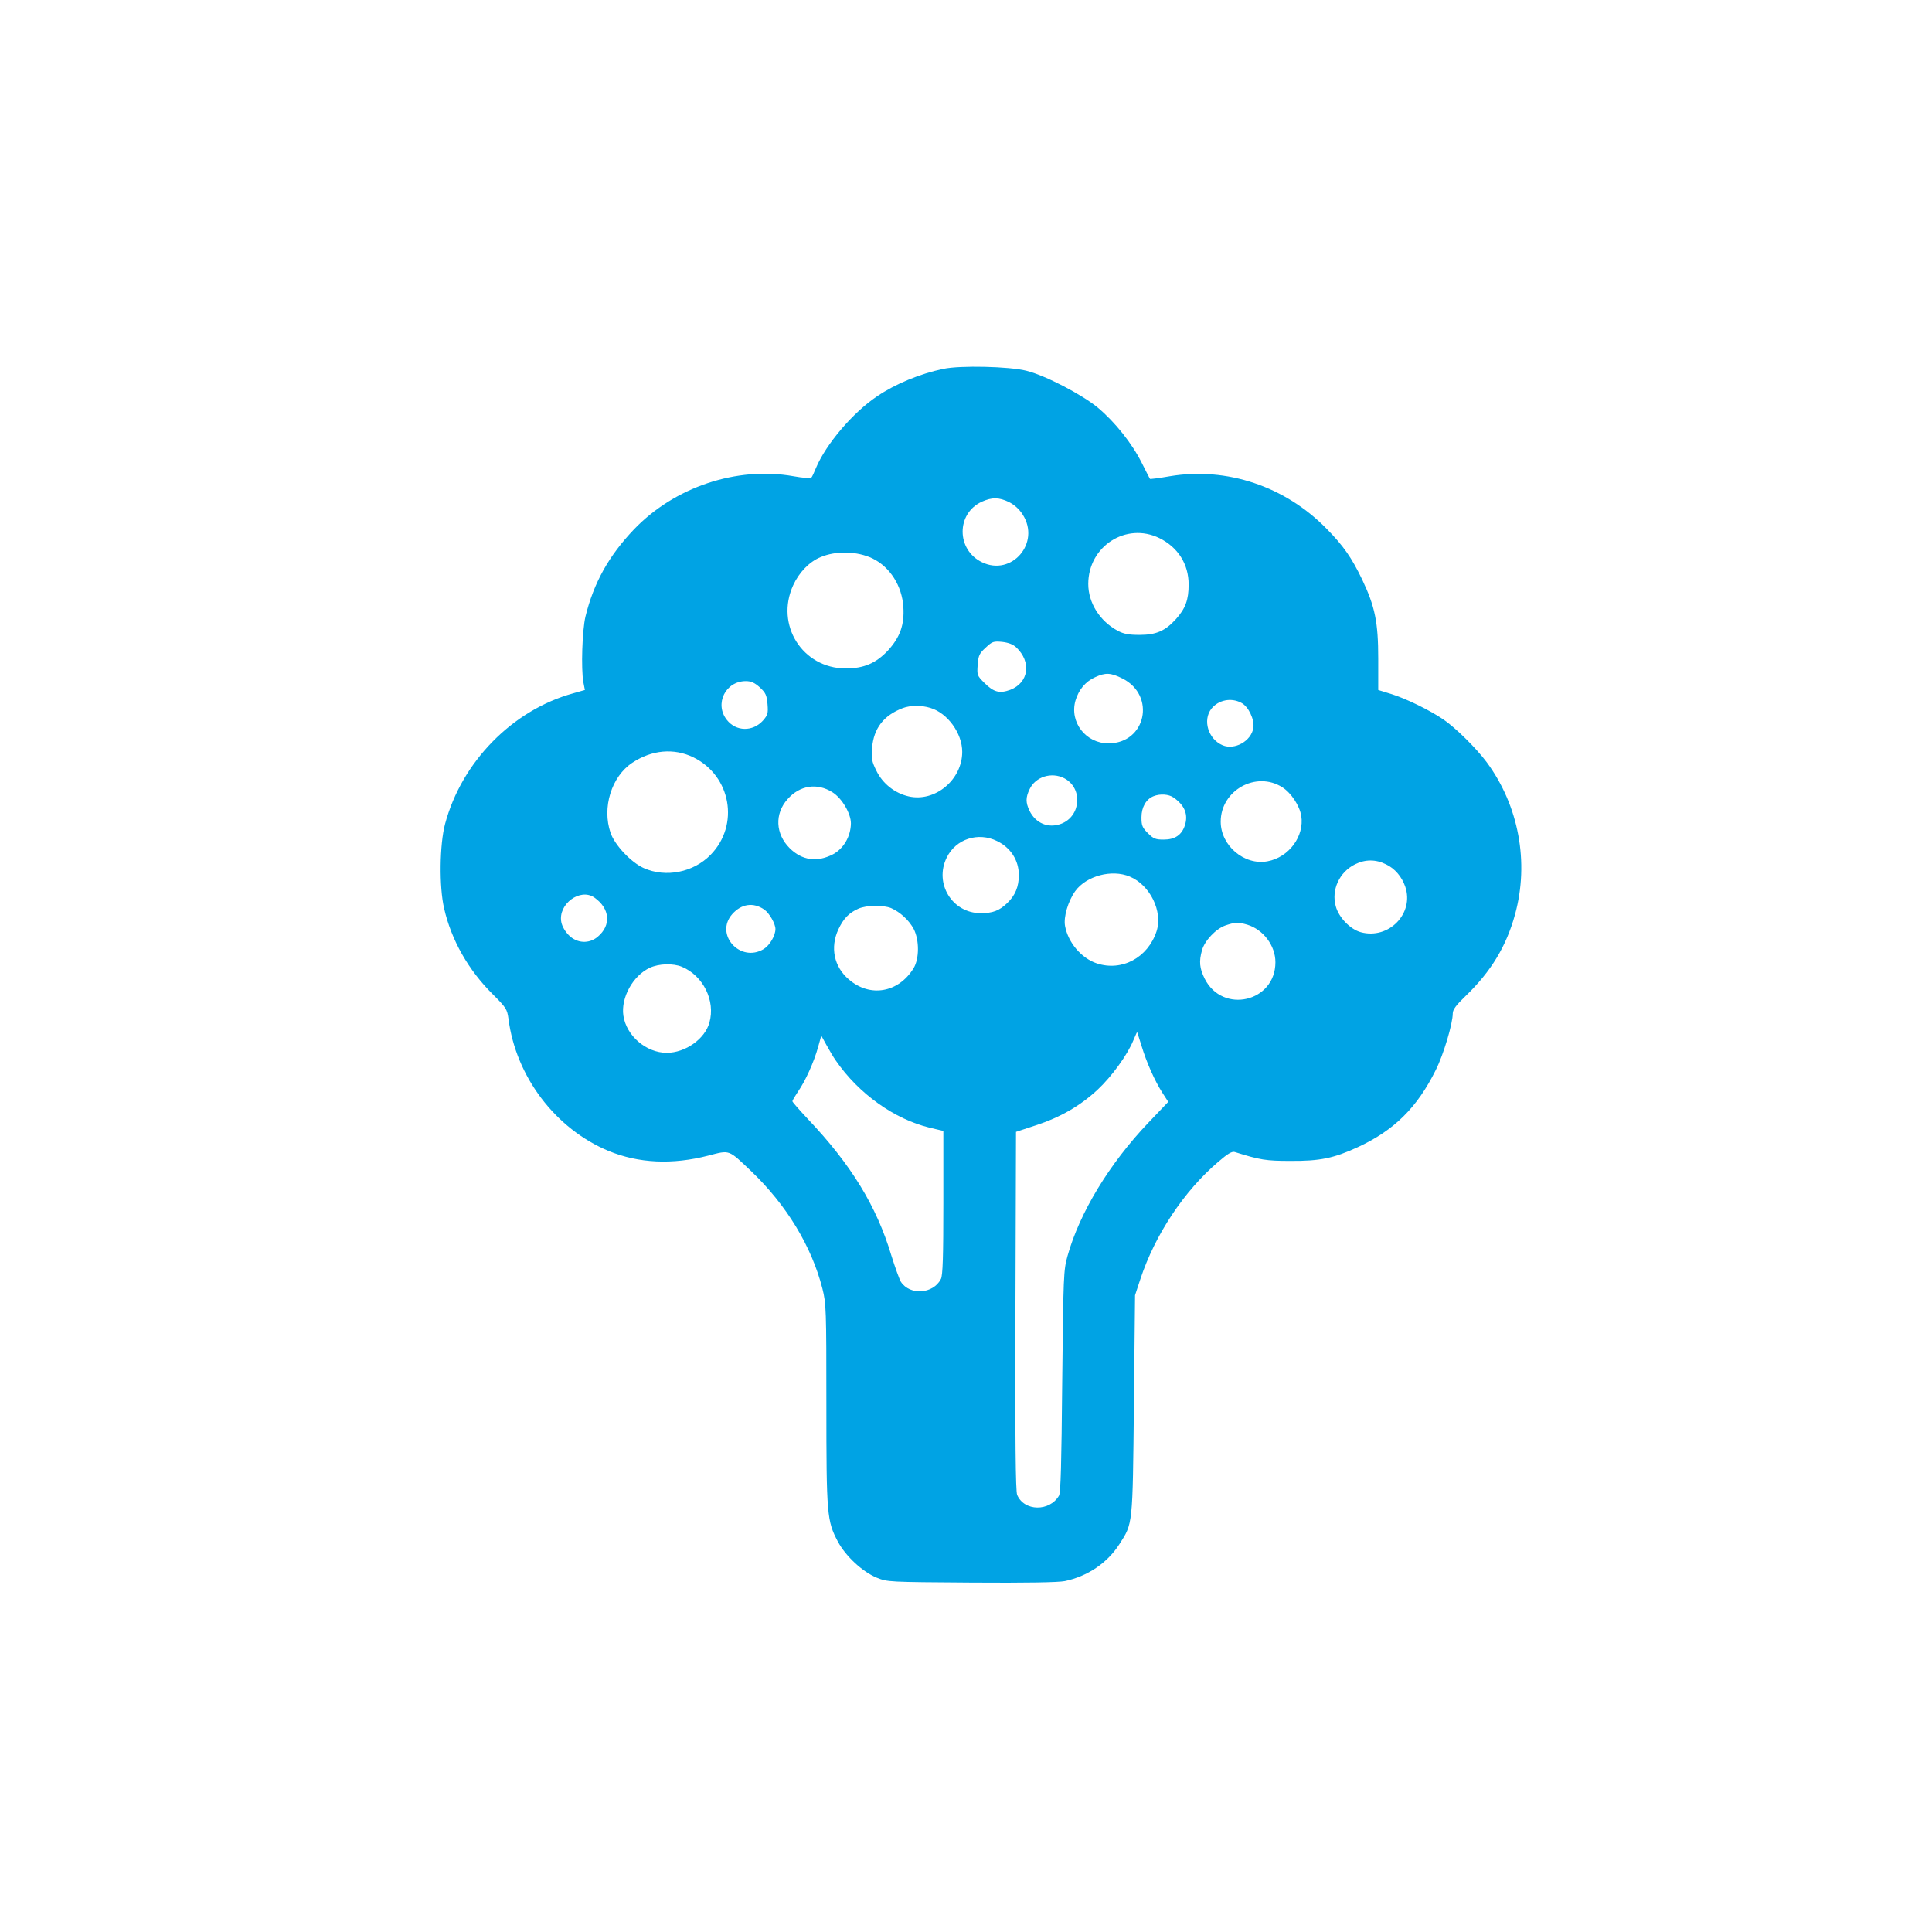
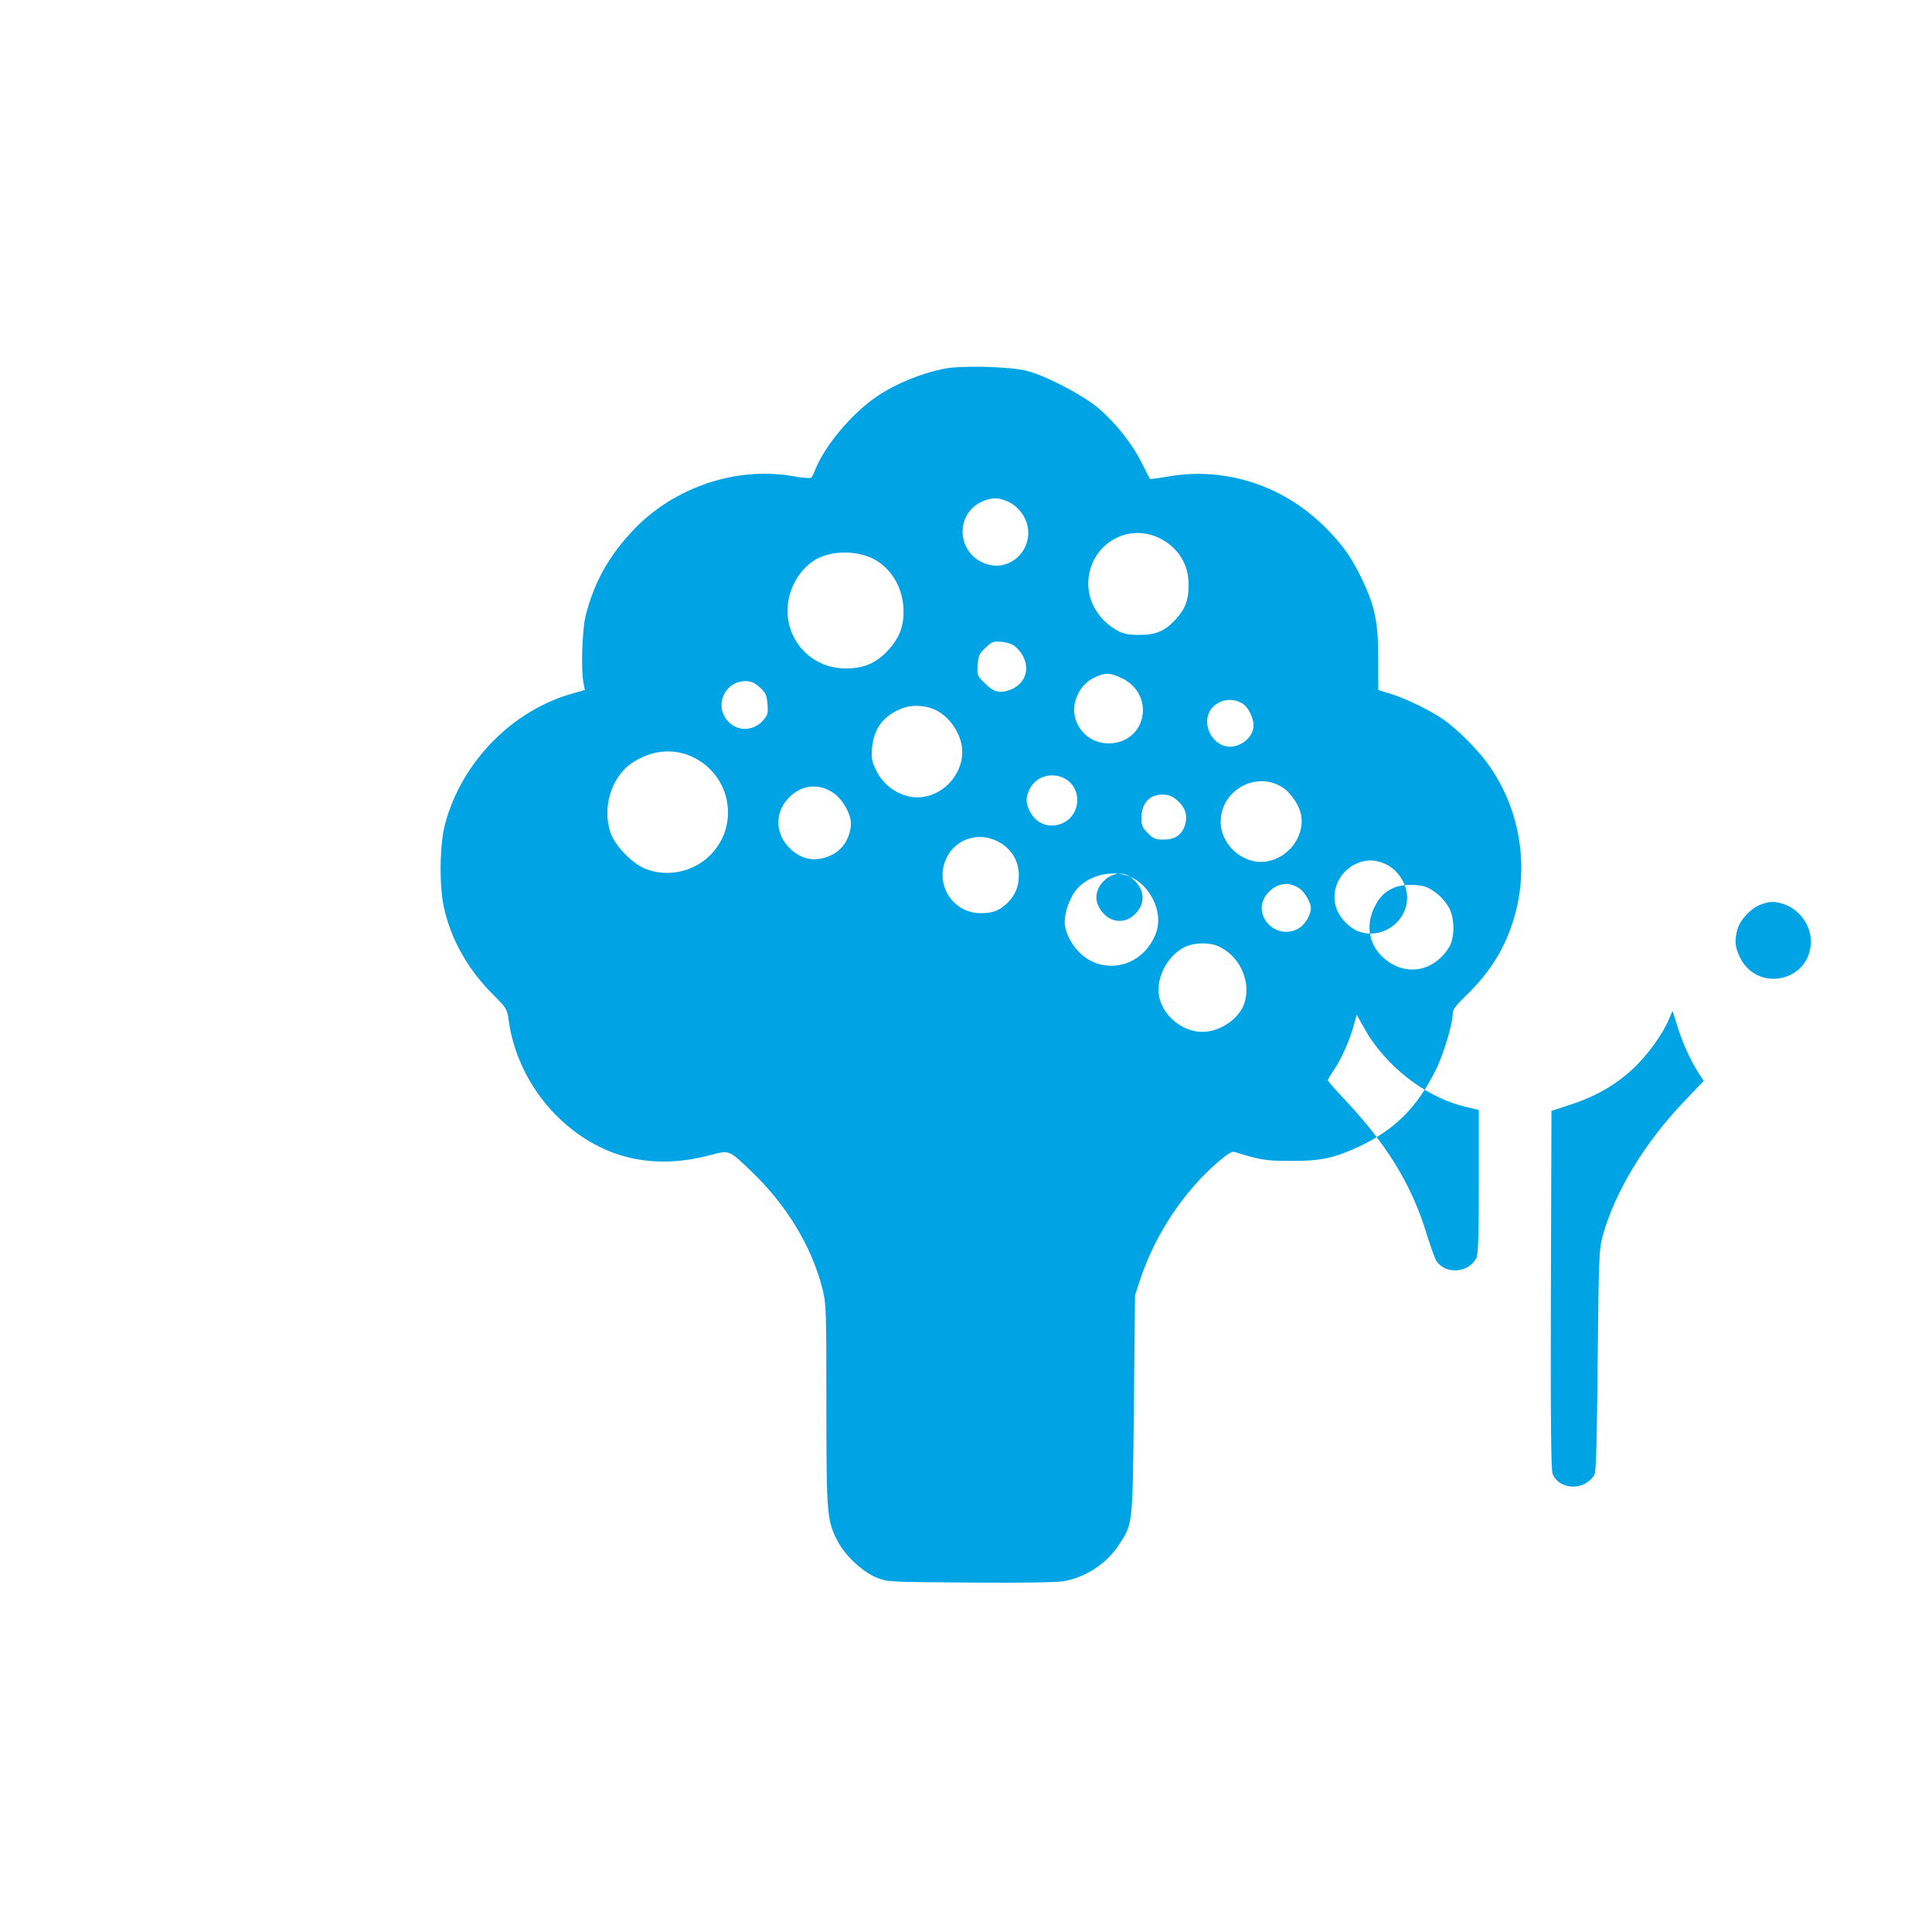
<svg xmlns="http://www.w3.org/2000/svg" version="1.0" width="1024pt" height="1024pt" viewBox="0 0 1024 1024" preserveAspectRatio="xMidYMid meet">
  <g transform="translate(0,1024) scale(0.1,-0.1)" fill="#00a3e4" stroke="none">
-     <path d="M5000 8285 c-124 -26 -255 -80 -352 -146 -128 -86 -270 -253 -323 -379 -10 -25 -21 -48 -25 -52 -3 -4 -46 -1 -95 8 -300 53 -630 -57 -846 -283 -133 -140 -212 -282 -256 -461 -17 -72 -24 -275 -11 -348 l8 -41 -63 -18 c-321 -89 -590 -363 -678 -692 -29 -108 -32 -334 -5 -448 38 -167 128 -326 258 -455 71 -71 76 -79 83 -130 39 -306 249 -583 530 -700 160 -66 339 -74 529 -25 116 30 105 34 228 -83 187 -179 320 -398 377 -622 20 -80 21 -107 21 -614 0 -587 3 -617 61 -727 42 -78 131 -160 206 -191 57 -23 63 -23 502 -26 287 -2 461 1 495 8 119 25 224 95 288 194 73 114 71 94 78 741 l6 580 28 85 c78 236 232 468 413 622 51 44 73 57 88 52 134 -42 165 -47 295 -47 156 -1 229 14 357 73 192 89 314 209 413 409 41 81 90 246 90 300 0 20 18 44 68 92 135 130 216 264 262 432 76 276 20 577 -150 807 -55 74 -164 182 -230 227 -72 49 -197 110 -274 134 l-71 22 0 166 c0 192 -17 276 -85 419 -55 115 -100 180 -189 270 -220 225 -529 328 -830 278 -57 -10 -104 -16 -106 -14 -1 2 -21 39 -43 84 -52 104 -142 217 -234 294 -84 69 -277 170 -378 195 -90 23 -352 29 -440 10z m348 -706 c29 -15 54 -37 73 -67 95 -150 -59 -328 -216 -252 -137 66 -137 259 -1 321 54 24 90 24 144 -2z m797 -191 c99 -49 155 -138 155 -246 0 -82 -17 -127 -67 -183 -57 -63 -105 -84 -193 -84 -58 0 -84 5 -116 22 -95 51 -156 148 -156 248 0 200 201 329 377 243z m-1520 -108 c92 -45 156 -145 163 -257 6 -94 -17 -159 -80 -229 -64 -69 -129 -97 -226 -97 -229 1 -374 231 -278 441 31 68 86 125 145 149 82 35 195 32 276 -7z m761 -471 c82 -77 67 -187 -31 -225 -57 -21 -88 -13 -138 37 -38 38 -39 41 -35 96 4 50 9 60 43 91 34 32 41 34 86 30 34 -4 58 -13 75 -29z m563 -165 c179 -90 125 -344 -74 -344 -120 0 -207 112 -175 226 17 58 53 102 105 125 54 25 82 24 144 -7z m-1922 -47 c31 -29 37 -41 41 -89 4 -50 1 -58 -24 -87 -54 -60 -143 -59 -192 4 -66 84 -7 205 101 205 28 0 46 -8 74 -33z m2552 -82 c38 -19 71 -89 64 -133 -11 -70 -99 -119 -163 -92 -76 32 -107 133 -59 194 37 46 104 60 158 31z m-1648 -27 c91 -27 169 -134 169 -233 0 -148 -144 -268 -284 -236 -74 17 -138 68 -171 136 -24 48 -27 64 -23 120 9 105 61 173 163 212 40 15 98 16 146 1z m-1256 -262 c200 -98 246 -359 91 -517 -91 -93 -237 -122 -354 -70 -67 30 -154 122 -176 187 -46 134 5 298 115 371 104 69 221 79 324 29z m1966 -111 c99 -52 89 -200 -16 -241 -69 -26 -136 2 -169 70 -20 43 -20 69 1 113 31 66 116 93 184 58z m1156 -48 c46 -29 91 -97 100 -151 17 -108 -65 -220 -179 -241 -123 -23 -248 83 -248 210 0 166 188 271 327 182z m-2385 -26 c51 -32 98 -113 98 -165 -1 -70 -39 -134 -95 -164 -85 -44 -165 -32 -230 33 -75 75 -80 182 -11 259 65 74 157 88 238 37z m1808 -28 c59 -41 79 -90 60 -148 -17 -51 -53 -75 -112 -75 -43 0 -54 4 -84 34 -30 30 -34 41 -34 84 0 53 24 96 64 112 35 14 80 11 106 -7z m-935 -231 c72 -35 115 -102 115 -180 0 -62 -19 -108 -62 -149 -42 -40 -76 -53 -140 -53 -151 0 -248 158 -180 295 48 98 166 137 267 87z m2061 -123 c47 -22 84 -66 102 -118 49 -142 -87 -282 -235 -242 -56 15 -117 78 -133 137 -25 87 19 182 102 223 54 27 110 27 164 0z m-1358 -65 c108 -45 176 -185 142 -290 -46 -140 -184 -214 -317 -170 -81 27 -152 110 -168 198 -9 47 16 132 54 185 59 81 194 117 289 77z m-2838 -111 c83 -58 91 -147 18 -208 -46 -39 -110 -35 -153 8 -20 20 -36 48 -40 70 -18 95 100 182 175 130z m901 -64 c27 -19 59 -75 59 -103 0 -35 -30 -86 -62 -106 -124 -75 -262 77 -167 185 49 55 112 64 170 24z m672 8 c48 -21 95 -64 120 -111 30 -58 30 -158 -1 -208 -80 -130 -231 -156 -343 -59 -79 67 -100 170 -55 266 27 57 56 87 106 109 44 19 130 20 173 3z m1888 -88 c85 -26 149 -111 149 -199 0 -211 -280 -276 -375 -87 -27 55 -31 91 -14 151 14 50 73 113 124 131 50 17 68 18 116 4z m-2997 -223 c113 -47 179 -180 146 -296 -24 -87 -128 -160 -226 -160 -109 0 -214 90 -230 197 -14 95 51 213 141 254 48 22 123 24 169 5z m2436 -418 c27 -89 70 -186 111 -250 l31 -48 -104 -109 c-209 -219 -366 -479 -430 -708 -21 -75 -22 -103 -28 -663 -4 -440 -8 -590 -17 -607 -50 -86 -185 -84 -222 4 -8 21 -11 282 -9 976 l3 948 103 34 c132 43 236 103 329 189 75 70 158 184 190 262 10 24 19 44 20 44 0 0 11 -33 23 -72z m-1620 -79 c121 -176 311 -311 498 -356 l72 -17 0 -380 c0 -283 -3 -387 -13 -405 -41 -80 -164 -88 -212 -15 -8 13 -31 77 -51 141 -78 260 -213 481 -443 723 -44 47 -81 89 -81 93 0 5 14 28 30 52 39 56 84 156 106 235 l17 61 27 -49 c15 -27 37 -65 50 -83z" />
+     <path d="M5000 8285 c-124 -26 -255 -80 -352 -146 -128 -86 -270 -253 -323 -379 -10 -25 -21 -48 -25 -52 -3 -4 -46 -1 -95 8 -300 53 -630 -57 -846 -283 -133 -140 -212 -282 -256 -461 -17 -72 -24 -275 -11 -348 l8 -41 -63 -18 c-321 -89 -590 -363 -678 -692 -29 -108 -32 -334 -5 -448 38 -167 128 -326 258 -455 71 -71 76 -79 83 -130 39 -306 249 -583 530 -700 160 -66 339 -74 529 -25 116 30 105 34 228 -83 187 -179 320 -398 377 -622 20 -80 21 -107 21 -614 0 -587 3 -617 61 -727 42 -78 131 -160 206 -191 57 -23 63 -23 502 -26 287 -2 461 1 495 8 119 25 224 95 288 194 73 114 71 94 78 741 l6 580 28 85 c78 236 232 468 413 622 51 44 73 57 88 52 134 -42 165 -47 295 -47 156 -1 229 14 357 73 192 89 314 209 413 409 41 81 90 246 90 300 0 20 18 44 68 92 135 130 216 264 262 432 76 276 20 577 -150 807 -55 74 -164 182 -230 227 -72 49 -197 110 -274 134 l-71 22 0 166 c0 192 -17 276 -85 419 -55 115 -100 180 -189 270 -220 225 -529 328 -830 278 -57 -10 -104 -16 -106 -14 -1 2 -21 39 -43 84 -52 104 -142 217 -234 294 -84 69 -277 170 -378 195 -90 23 -352 29 -440 10z m348 -706 c29 -15 54 -37 73 -67 95 -150 -59 -328 -216 -252 -137 66 -137 259 -1 321 54 24 90 24 144 -2z m797 -191 c99 -49 155 -138 155 -246 0 -82 -17 -127 -67 -183 -57 -63 -105 -84 -193 -84 -58 0 -84 5 -116 22 -95 51 -156 148 -156 248 0 200 201 329 377 243z m-1520 -108 c92 -45 156 -145 163 -257 6 -94 -17 -159 -80 -229 -64 -69 -129 -97 -226 -97 -229 1 -374 231 -278 441 31 68 86 125 145 149 82 35 195 32 276 -7z m761 -471 c82 -77 67 -187 -31 -225 -57 -21 -88 -13 -138 37 -38 38 -39 41 -35 96 4 50 9 60 43 91 34 32 41 34 86 30 34 -4 58 -13 75 -29z m563 -165 c179 -90 125 -344 -74 -344 -120 0 -207 112 -175 226 17 58 53 102 105 125 54 25 82 24 144 -7z m-1922 -47 c31 -29 37 -41 41 -89 4 -50 1 -58 -24 -87 -54 -60 -143 -59 -192 4 -66 84 -7 205 101 205 28 0 46 -8 74 -33z m2552 -82 c38 -19 71 -89 64 -133 -11 -70 -99 -119 -163 -92 -76 32 -107 133 -59 194 37 46 104 60 158 31z m-1648 -27 c91 -27 169 -134 169 -233 0 -148 -144 -268 -284 -236 -74 17 -138 68 -171 136 -24 48 -27 64 -23 120 9 105 61 173 163 212 40 15 98 16 146 1z m-1256 -262 c200 -98 246 -359 91 -517 -91 -93 -237 -122 -354 -70 -67 30 -154 122 -176 187 -46 134 5 298 115 371 104 69 221 79 324 29z m1966 -111 c99 -52 89 -200 -16 -241 -69 -26 -136 2 -169 70 -20 43 -20 69 1 113 31 66 116 93 184 58z m1156 -48 c46 -29 91 -97 100 -151 17 -108 -65 -220 -179 -241 -123 -23 -248 83 -248 210 0 166 188 271 327 182z m-2385 -26 c51 -32 98 -113 98 -165 -1 -70 -39 -134 -95 -164 -85 -44 -165 -32 -230 33 -75 75 -80 182 -11 259 65 74 157 88 238 37z m1808 -28 c59 -41 79 -90 60 -148 -17 -51 -53 -75 -112 -75 -43 0 -54 4 -84 34 -30 30 -34 41 -34 84 0 53 24 96 64 112 35 14 80 11 106 -7z m-935 -231 c72 -35 115 -102 115 -180 0 -62 -19 -108 -62 -149 -42 -40 -76 -53 -140 -53 -151 0 -248 158 -180 295 48 98 166 137 267 87z m2061 -123 c47 -22 84 -66 102 -118 49 -142 -87 -282 -235 -242 -56 15 -117 78 -133 137 -25 87 19 182 102 223 54 27 110 27 164 0z m-1358 -65 c108 -45 176 -185 142 -290 -46 -140 -184 -214 -317 -170 -81 27 -152 110 -168 198 -9 47 16 132 54 185 59 81 194 117 289 77z c83 -58 91 -147 18 -208 -46 -39 -110 -35 -153 8 -20 20 -36 48 -40 70 -18 95 100 182 175 130z m901 -64 c27 -19 59 -75 59 -103 0 -35 -30 -86 -62 -106 -124 -75 -262 77 -167 185 49 55 112 64 170 24z m672 8 c48 -21 95 -64 120 -111 30 -58 30 -158 -1 -208 -80 -130 -231 -156 -343 -59 -79 67 -100 170 -55 266 27 57 56 87 106 109 44 19 130 20 173 3z m1888 -88 c85 -26 149 -111 149 -199 0 -211 -280 -276 -375 -87 -27 55 -31 91 -14 151 14 50 73 113 124 131 50 17 68 18 116 4z m-2997 -223 c113 -47 179 -180 146 -296 -24 -87 -128 -160 -226 -160 -109 0 -214 90 -230 197 -14 95 51 213 141 254 48 22 123 24 169 5z m2436 -418 c27 -89 70 -186 111 -250 l31 -48 -104 -109 c-209 -219 -366 -479 -430 -708 -21 -75 -22 -103 -28 -663 -4 -440 -8 -590 -17 -607 -50 -86 -185 -84 -222 4 -8 21 -11 282 -9 976 l3 948 103 34 c132 43 236 103 329 189 75 70 158 184 190 262 10 24 19 44 20 44 0 0 11 -33 23 -72z m-1620 -79 c121 -176 311 -311 498 -356 l72 -17 0 -380 c0 -283 -3 -387 -13 -405 -41 -80 -164 -88 -212 -15 -8 13 -31 77 -51 141 -78 260 -213 481 -443 723 -44 47 -81 89 -81 93 0 5 14 28 30 52 39 56 84 156 106 235 l17 61 27 -49 c15 -27 37 -65 50 -83z" />
  </g>
</svg>